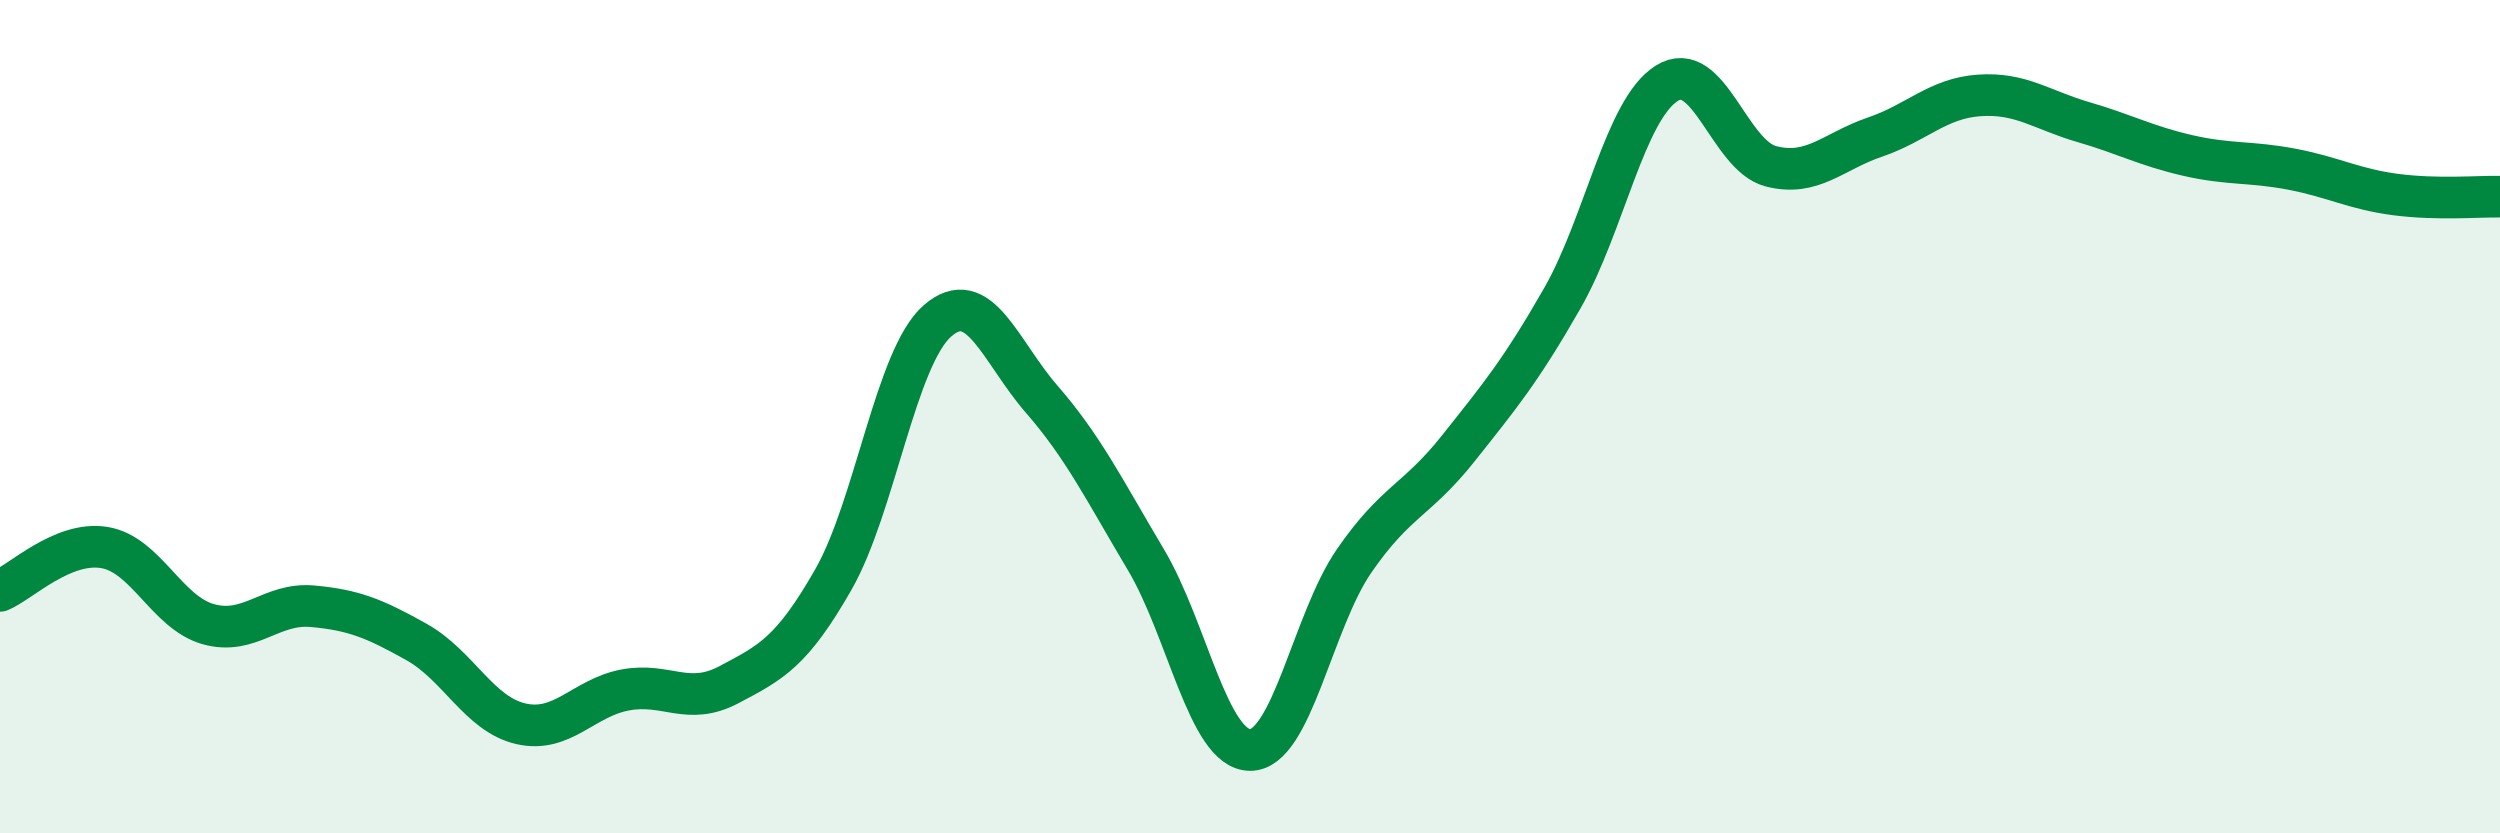
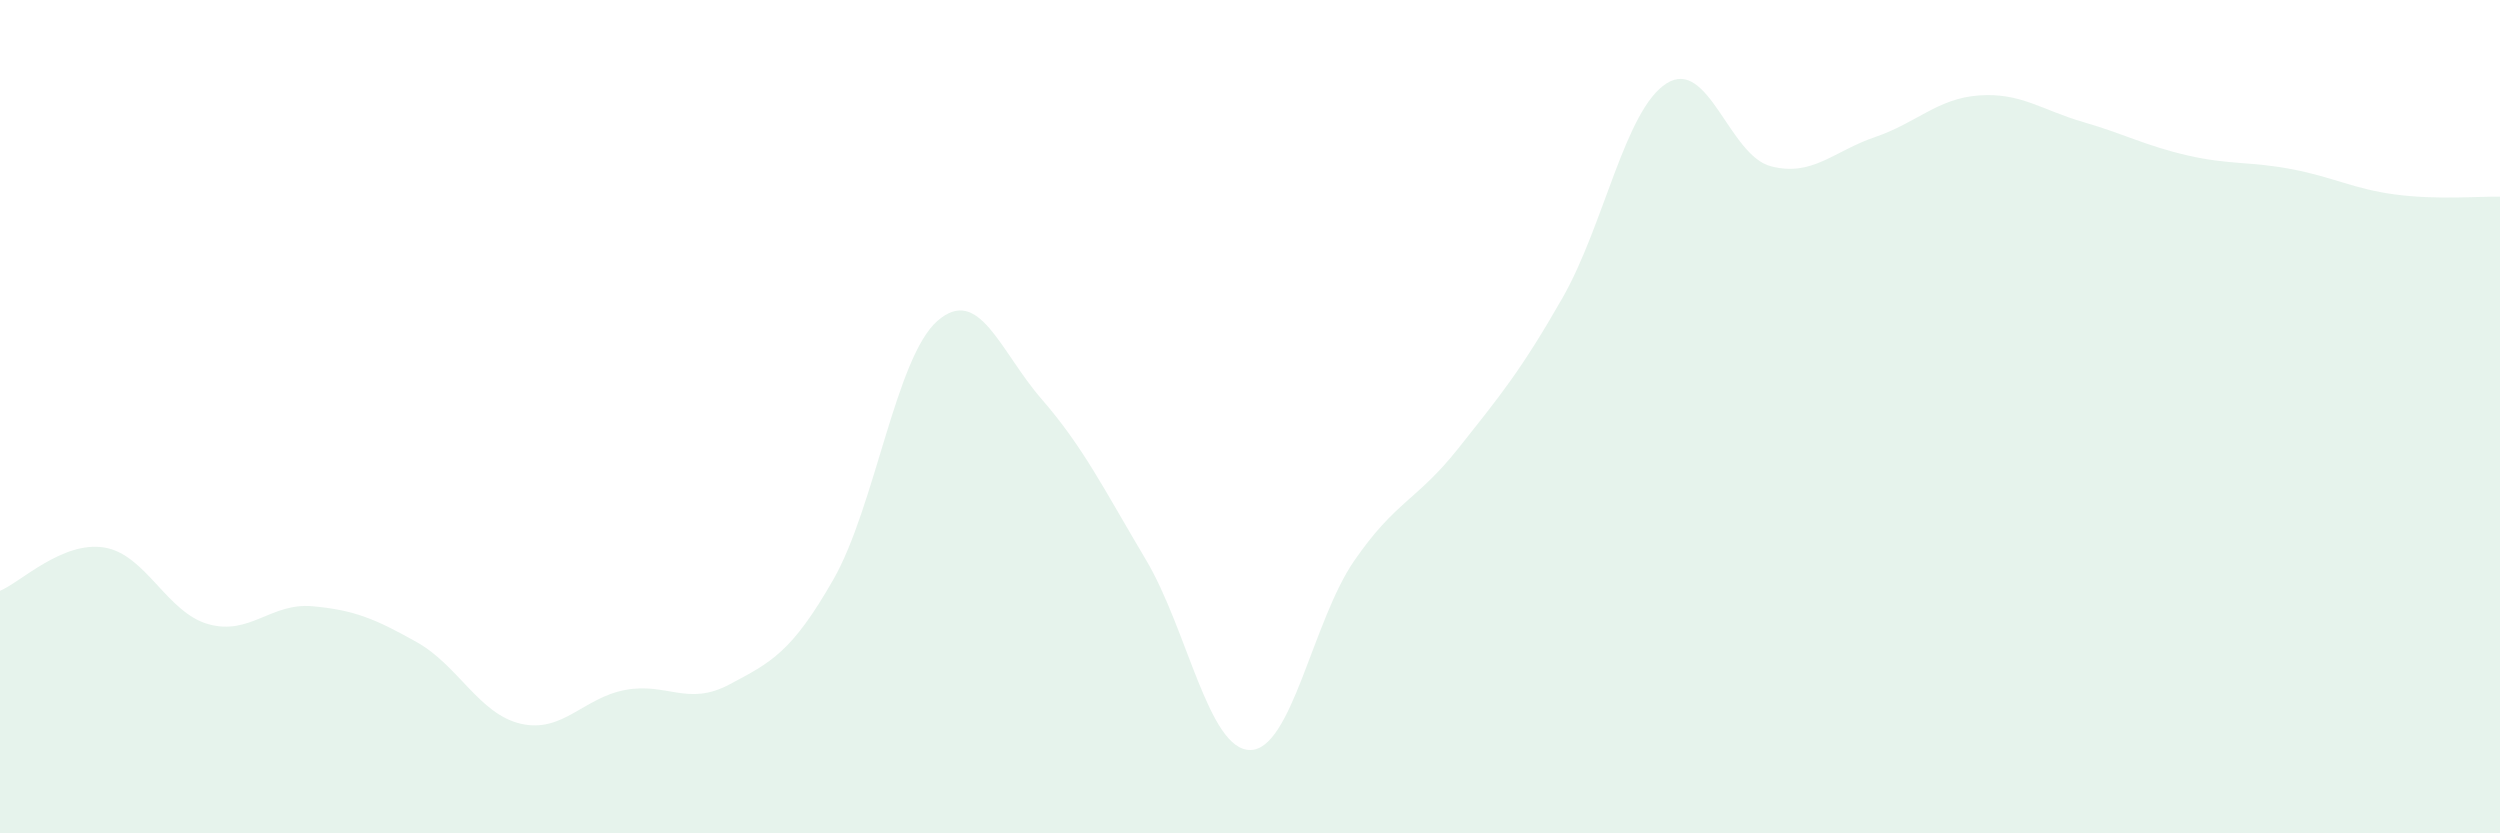
<svg xmlns="http://www.w3.org/2000/svg" width="60" height="20" viewBox="0 0 60 20">
  <path d="M 0,14.18 C 0.5,13.97 1.5,12.98 2.5,13.14 C 3.5,13.3 4,14.7 5,14.98 C 6,15.26 6.5,14.46 7.5,14.55 C 8.5,14.64 9,14.85 10,15.41 C 11,15.97 11.5,17.14 12.5,17.37 C 13.5,17.6 14,16.75 15,16.56 C 16,16.37 16.5,16.96 17.5,16.43 C 18.5,15.9 19,15.66 20,13.91 C 21,12.16 21.5,8.57 22.5,7.7 C 23.5,6.83 24,8.43 25,9.58 C 26,10.73 26.5,11.75 27.5,13.43 C 28.5,15.11 29,17.99 30,18 C 31,18.01 31.5,14.91 32.5,13.46 C 33.5,12.01 34,12.02 35,10.76 C 36,9.5 36.5,8.9 37.5,7.15 C 38.5,5.4 39,2.63 40,2 C 41,1.37 41.5,3.73 42.5,3.99 C 43.5,4.25 44,3.63 45,3.29 C 46,2.95 46.5,2.36 47.5,2.29 C 48.5,2.22 49,2.64 50,2.93 C 51,3.22 51.5,3.5 52.5,3.73 C 53.5,3.96 54,3.87 55,4.06 C 56,4.25 56.5,4.54 57.5,4.67 C 58.5,4.8 59.5,4.71 60,4.72L60 20L0 20Z" fill="#008740" opacity="0.1" stroke-linecap="round" stroke-linejoin="round" />
-   <path d="M 0,14.18 C 0.5,13.97 1.5,12.98 2.5,13.14 C 3.5,13.3 4,14.7 5,14.98 C 6,15.26 6.5,14.46 7.5,14.55 C 8.5,14.64 9,14.85 10,15.41 C 11,15.97 11.5,17.14 12.5,17.37 C 13.5,17.6 14,16.75 15,16.56 C 16,16.37 16.5,16.96 17.5,16.43 C 18.5,15.9 19,15.66 20,13.91 C 21,12.16 21.5,8.57 22.5,7.7 C 23.5,6.83 24,8.43 25,9.58 C 26,10.73 26.5,11.75 27.5,13.43 C 28.5,15.11 29,17.99 30,18 C 31,18.01 31.5,14.91 32.5,13.46 C 33.5,12.01 34,12.02 35,10.76 C 36,9.5 36.5,8.9 37.5,7.15 C 38.5,5.4 39,2.63 40,2 C 41,1.37 41.5,3.73 42.5,3.99 C 43.5,4.25 44,3.63 45,3.29 C 46,2.95 46.5,2.36 47.5,2.29 C 48.5,2.22 49,2.64 50,2.93 C 51,3.22 51.5,3.5 52.5,3.73 C 53.5,3.96 54,3.87 55,4.06 C 56,4.25 56.5,4.54 57.5,4.67 C 58.5,4.8 59.5,4.71 60,4.72" stroke="#008740" stroke-width="1" fill="none" stroke-linecap="round" stroke-linejoin="round" />
</svg>